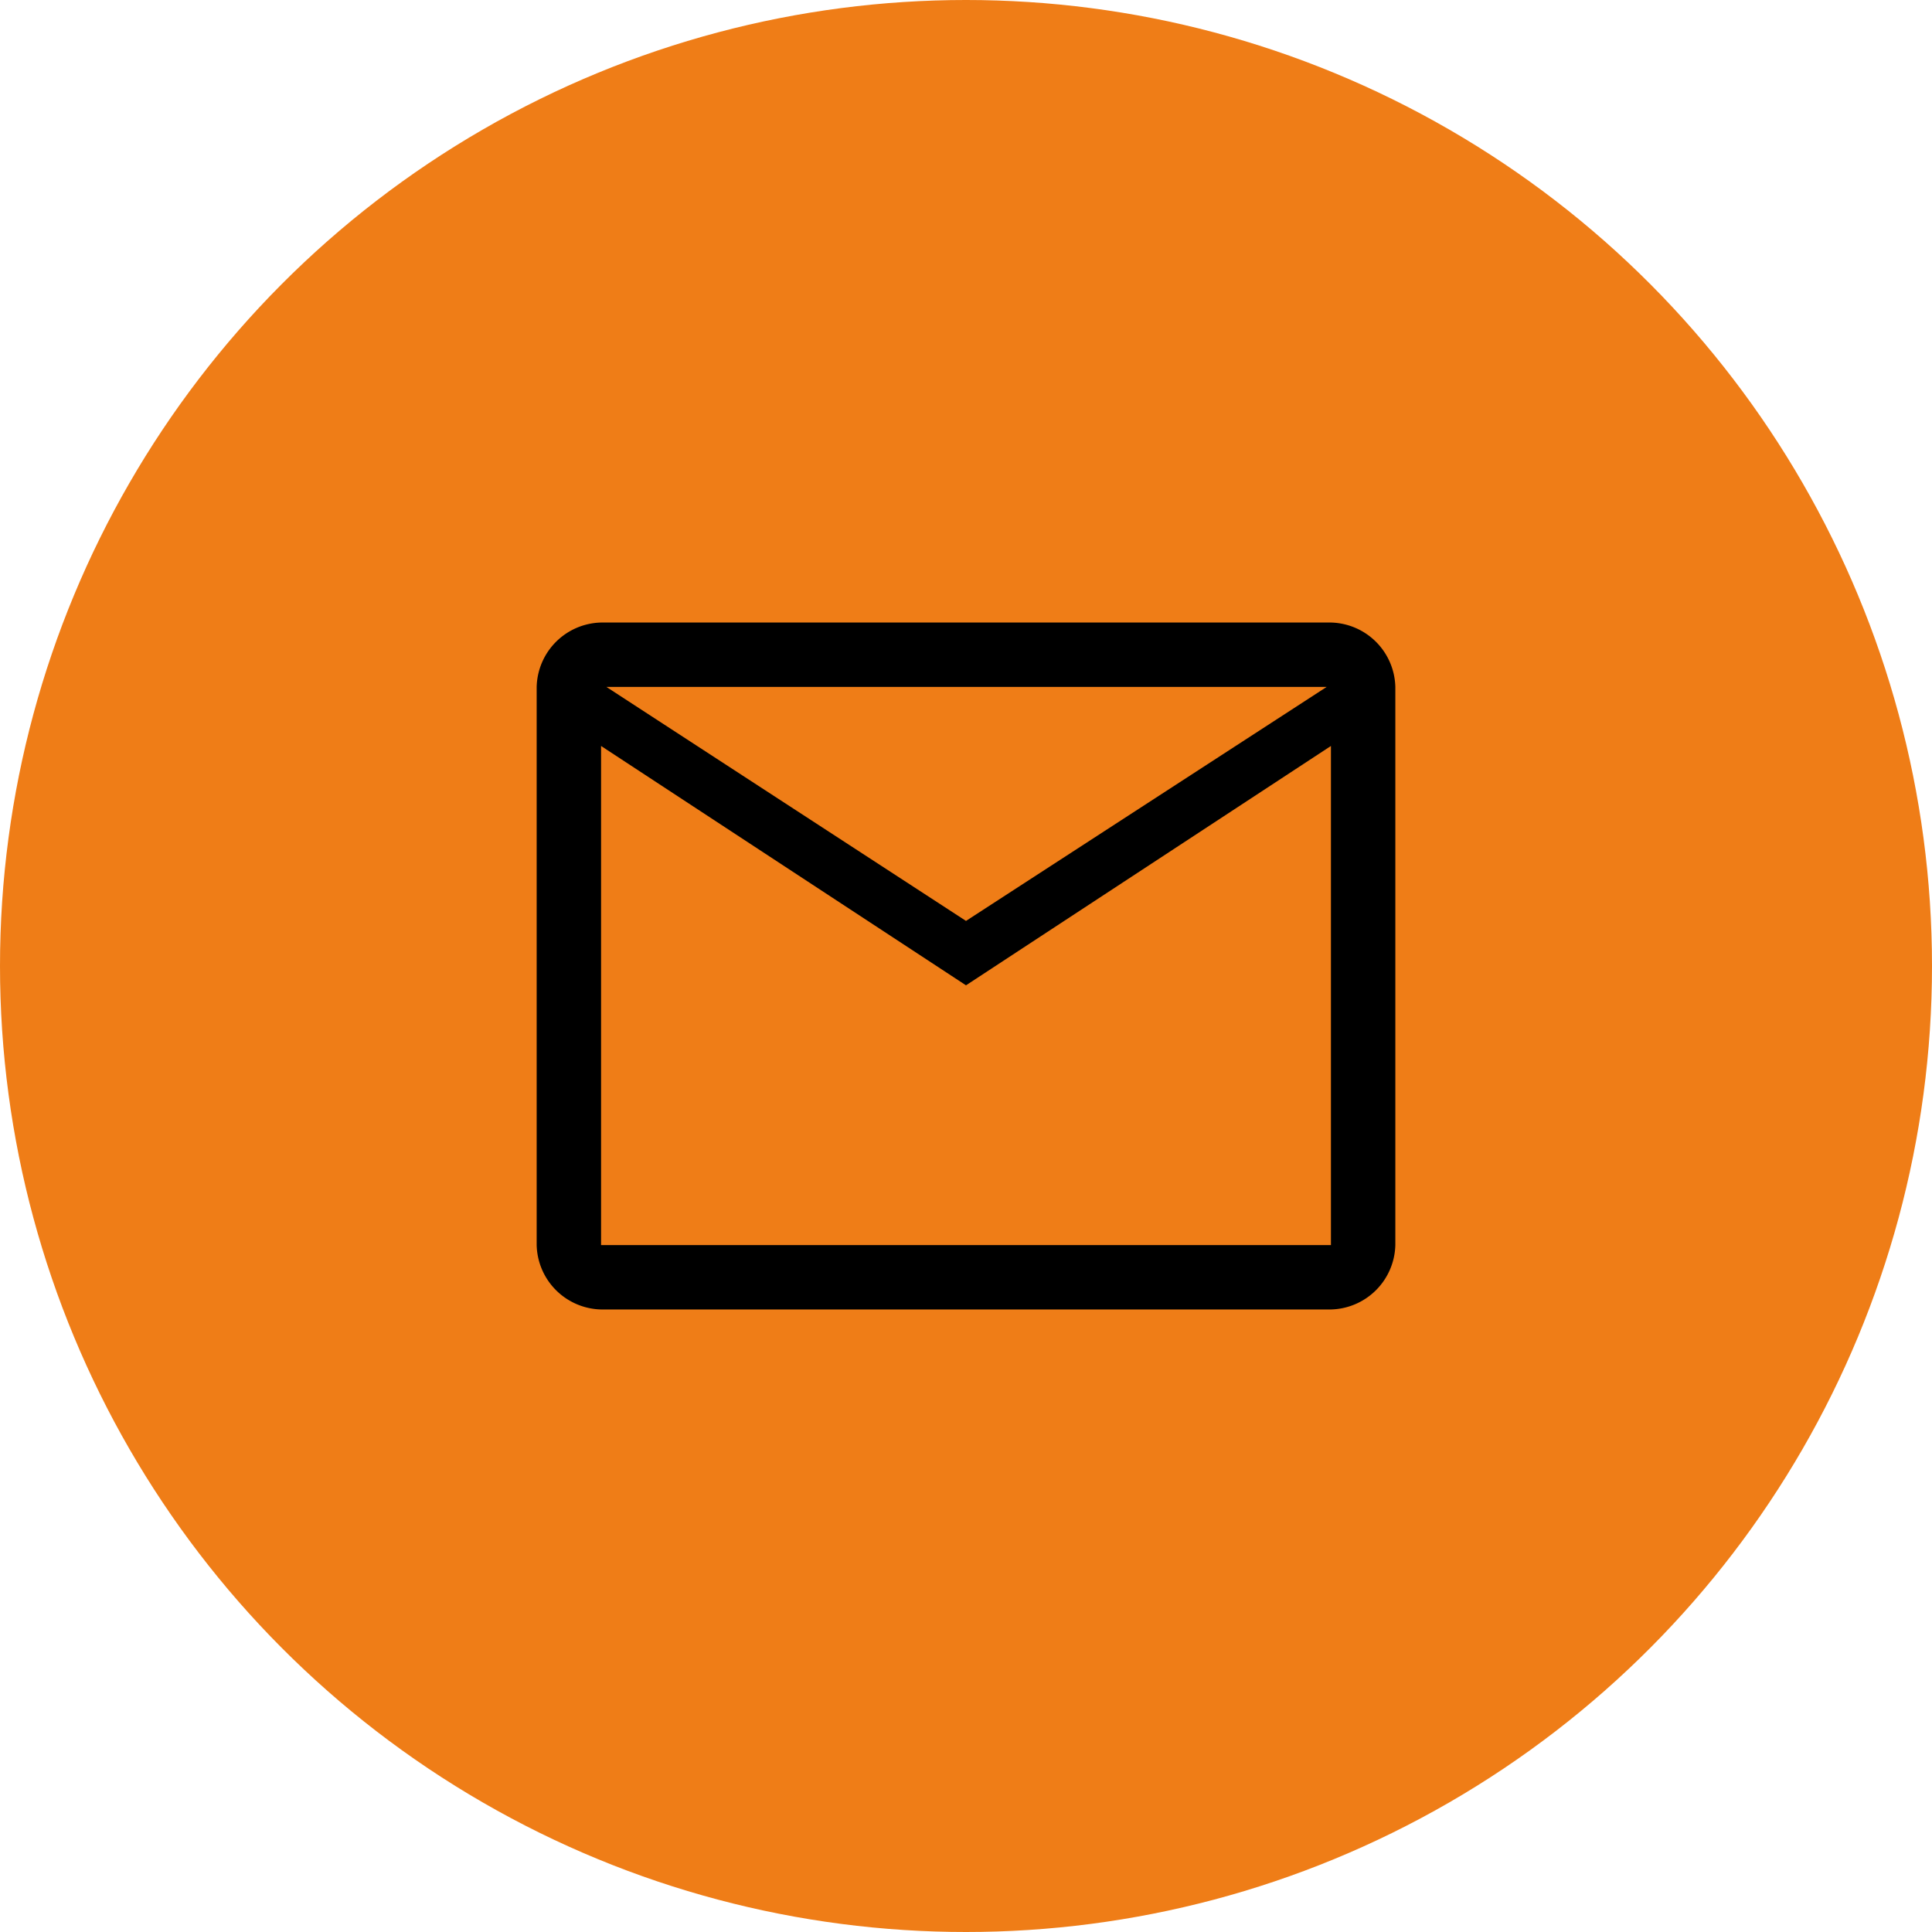
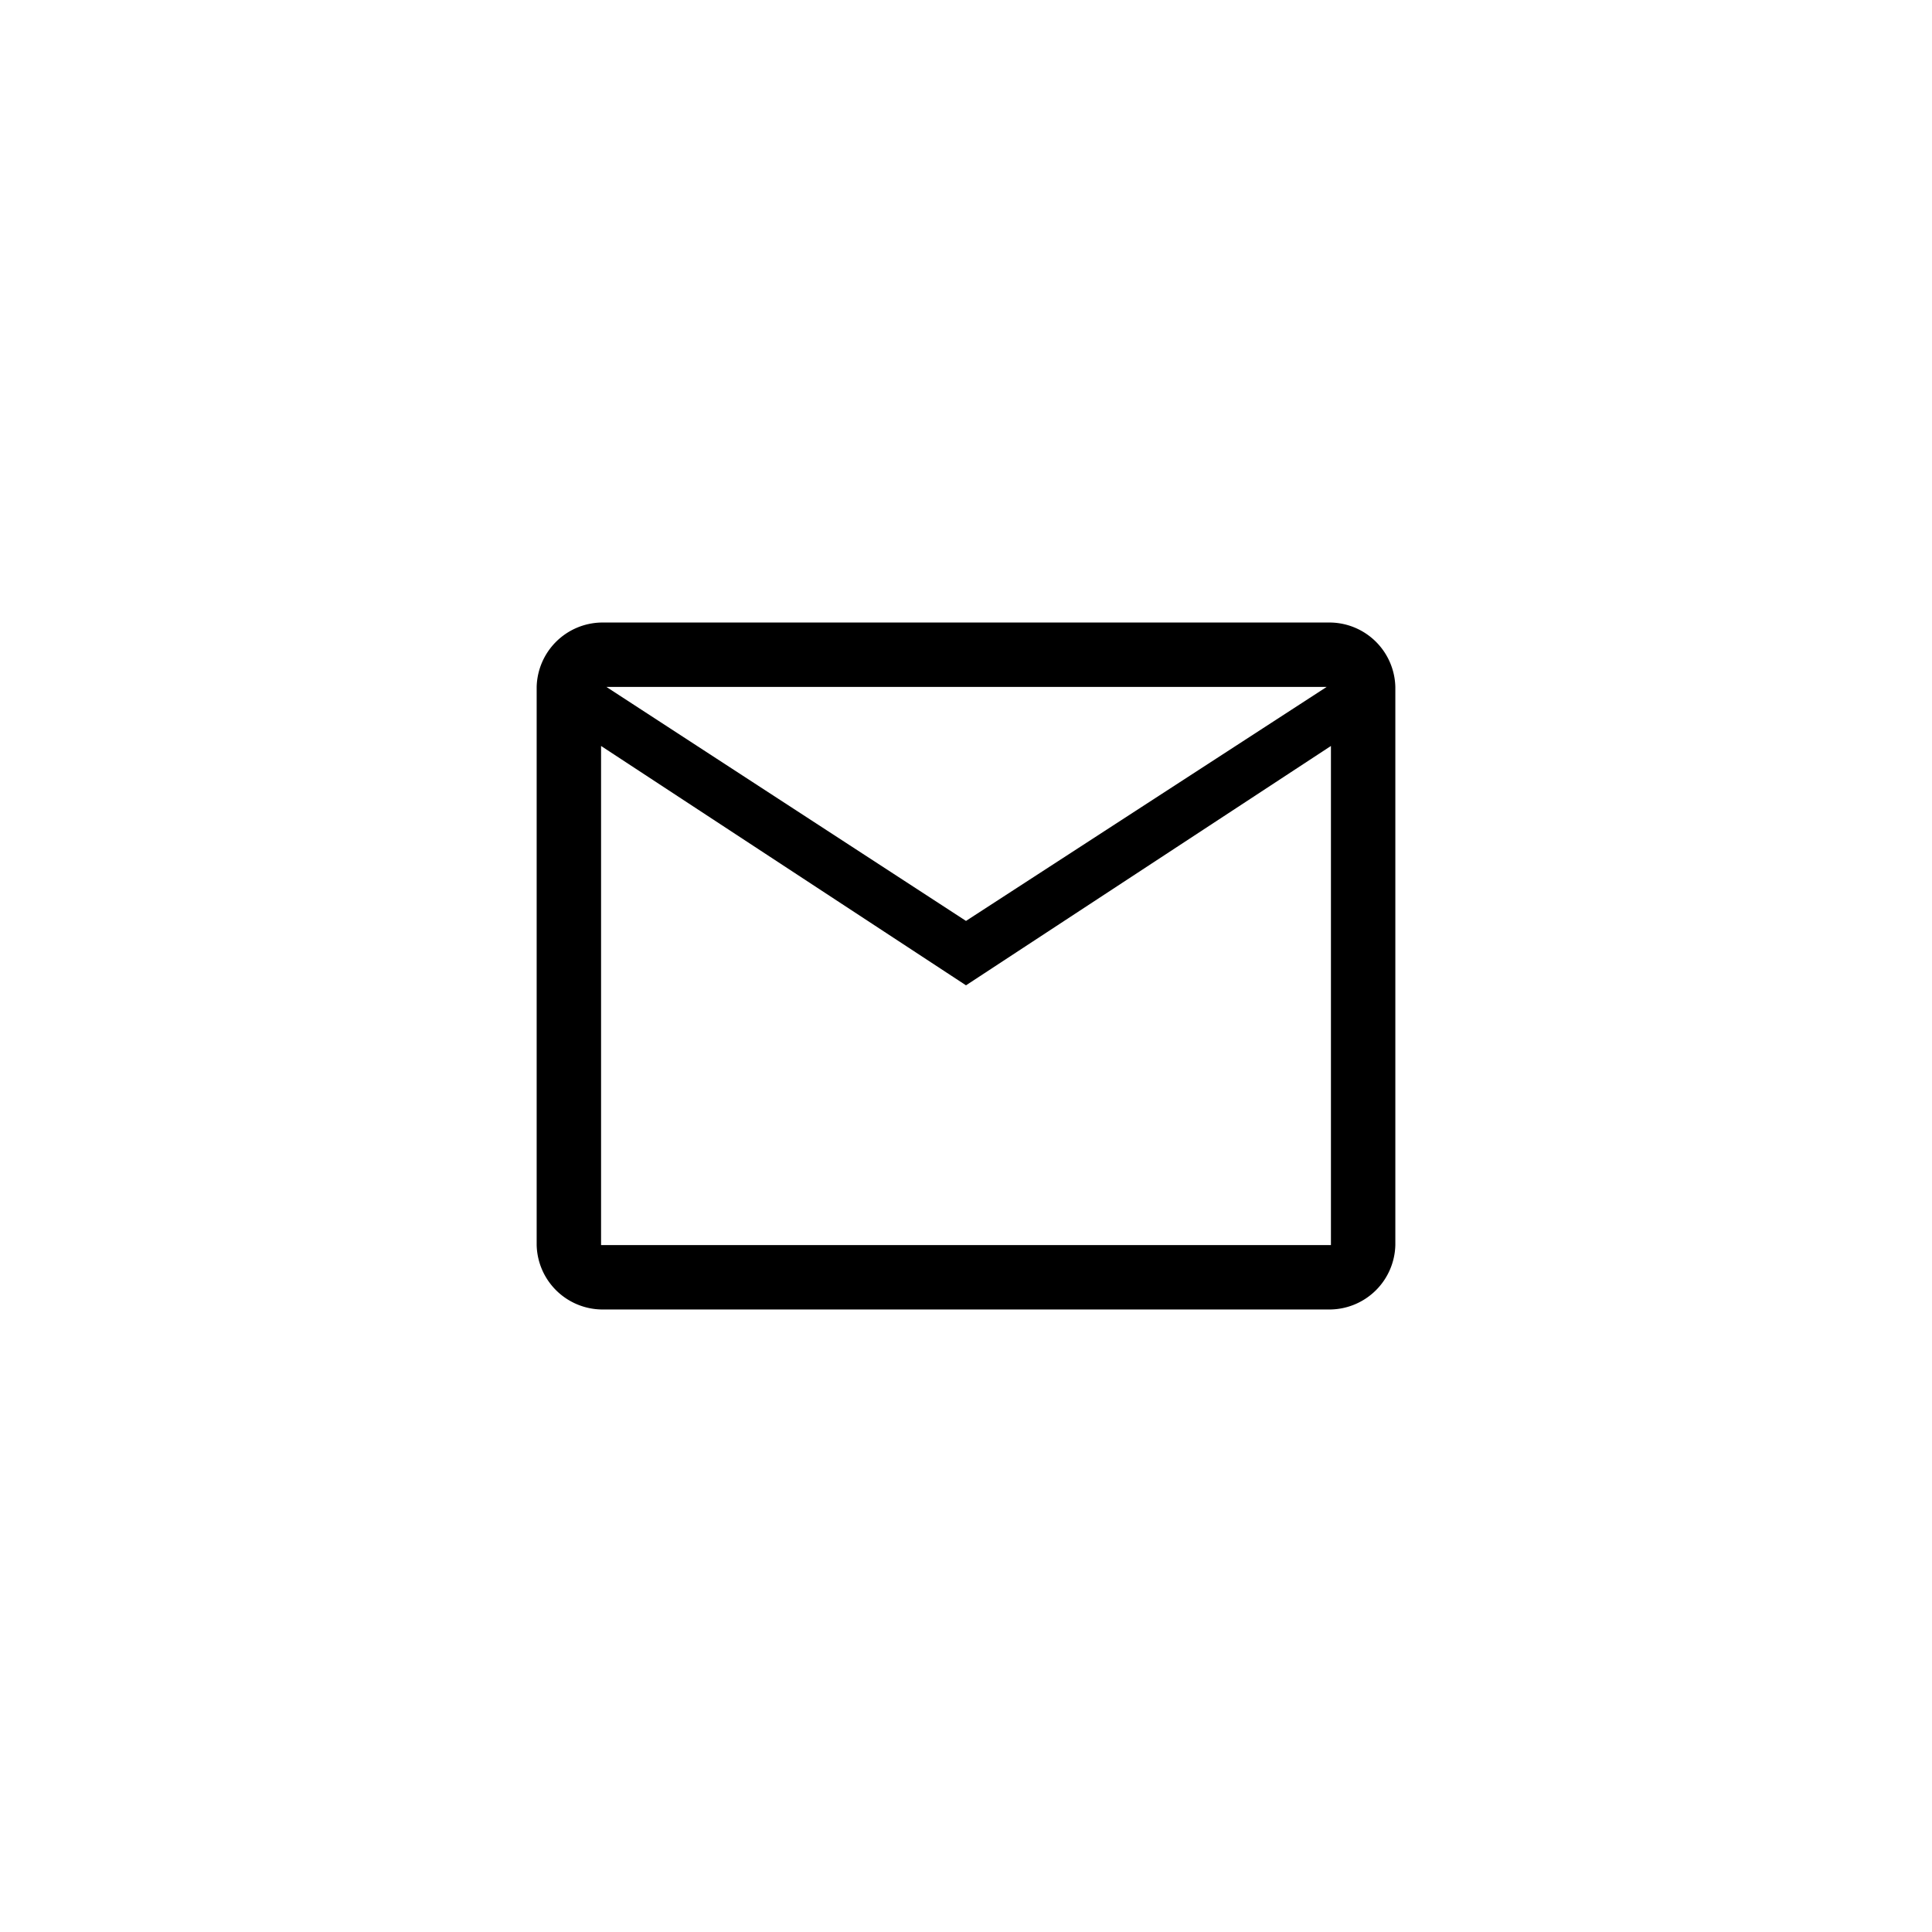
<svg xmlns="http://www.w3.org/2000/svg" height="36" viewBox="0 0 36 36" width="36">
-   <circle cx="18" cy="18" fill="#ef7d17" r="18" />
  <path d="m5.2 20.8a1.23 1.23 0 0 1 -1.2-1.2v-10.4a1.23 1.23 0 0 1 1.2-1.2h13.6a1.23 1.23 0 0 1 1.2 1.2v10.4a1.23 1.23 0 0 1 -1.2 1.2zm6.8-6.04-6.8-4.46v9.3h13.6v-9.3zm0-1.2 6.72-4.36h-13.42z" fill="#000000" transform="translate(6 3.6)" />
</svg>